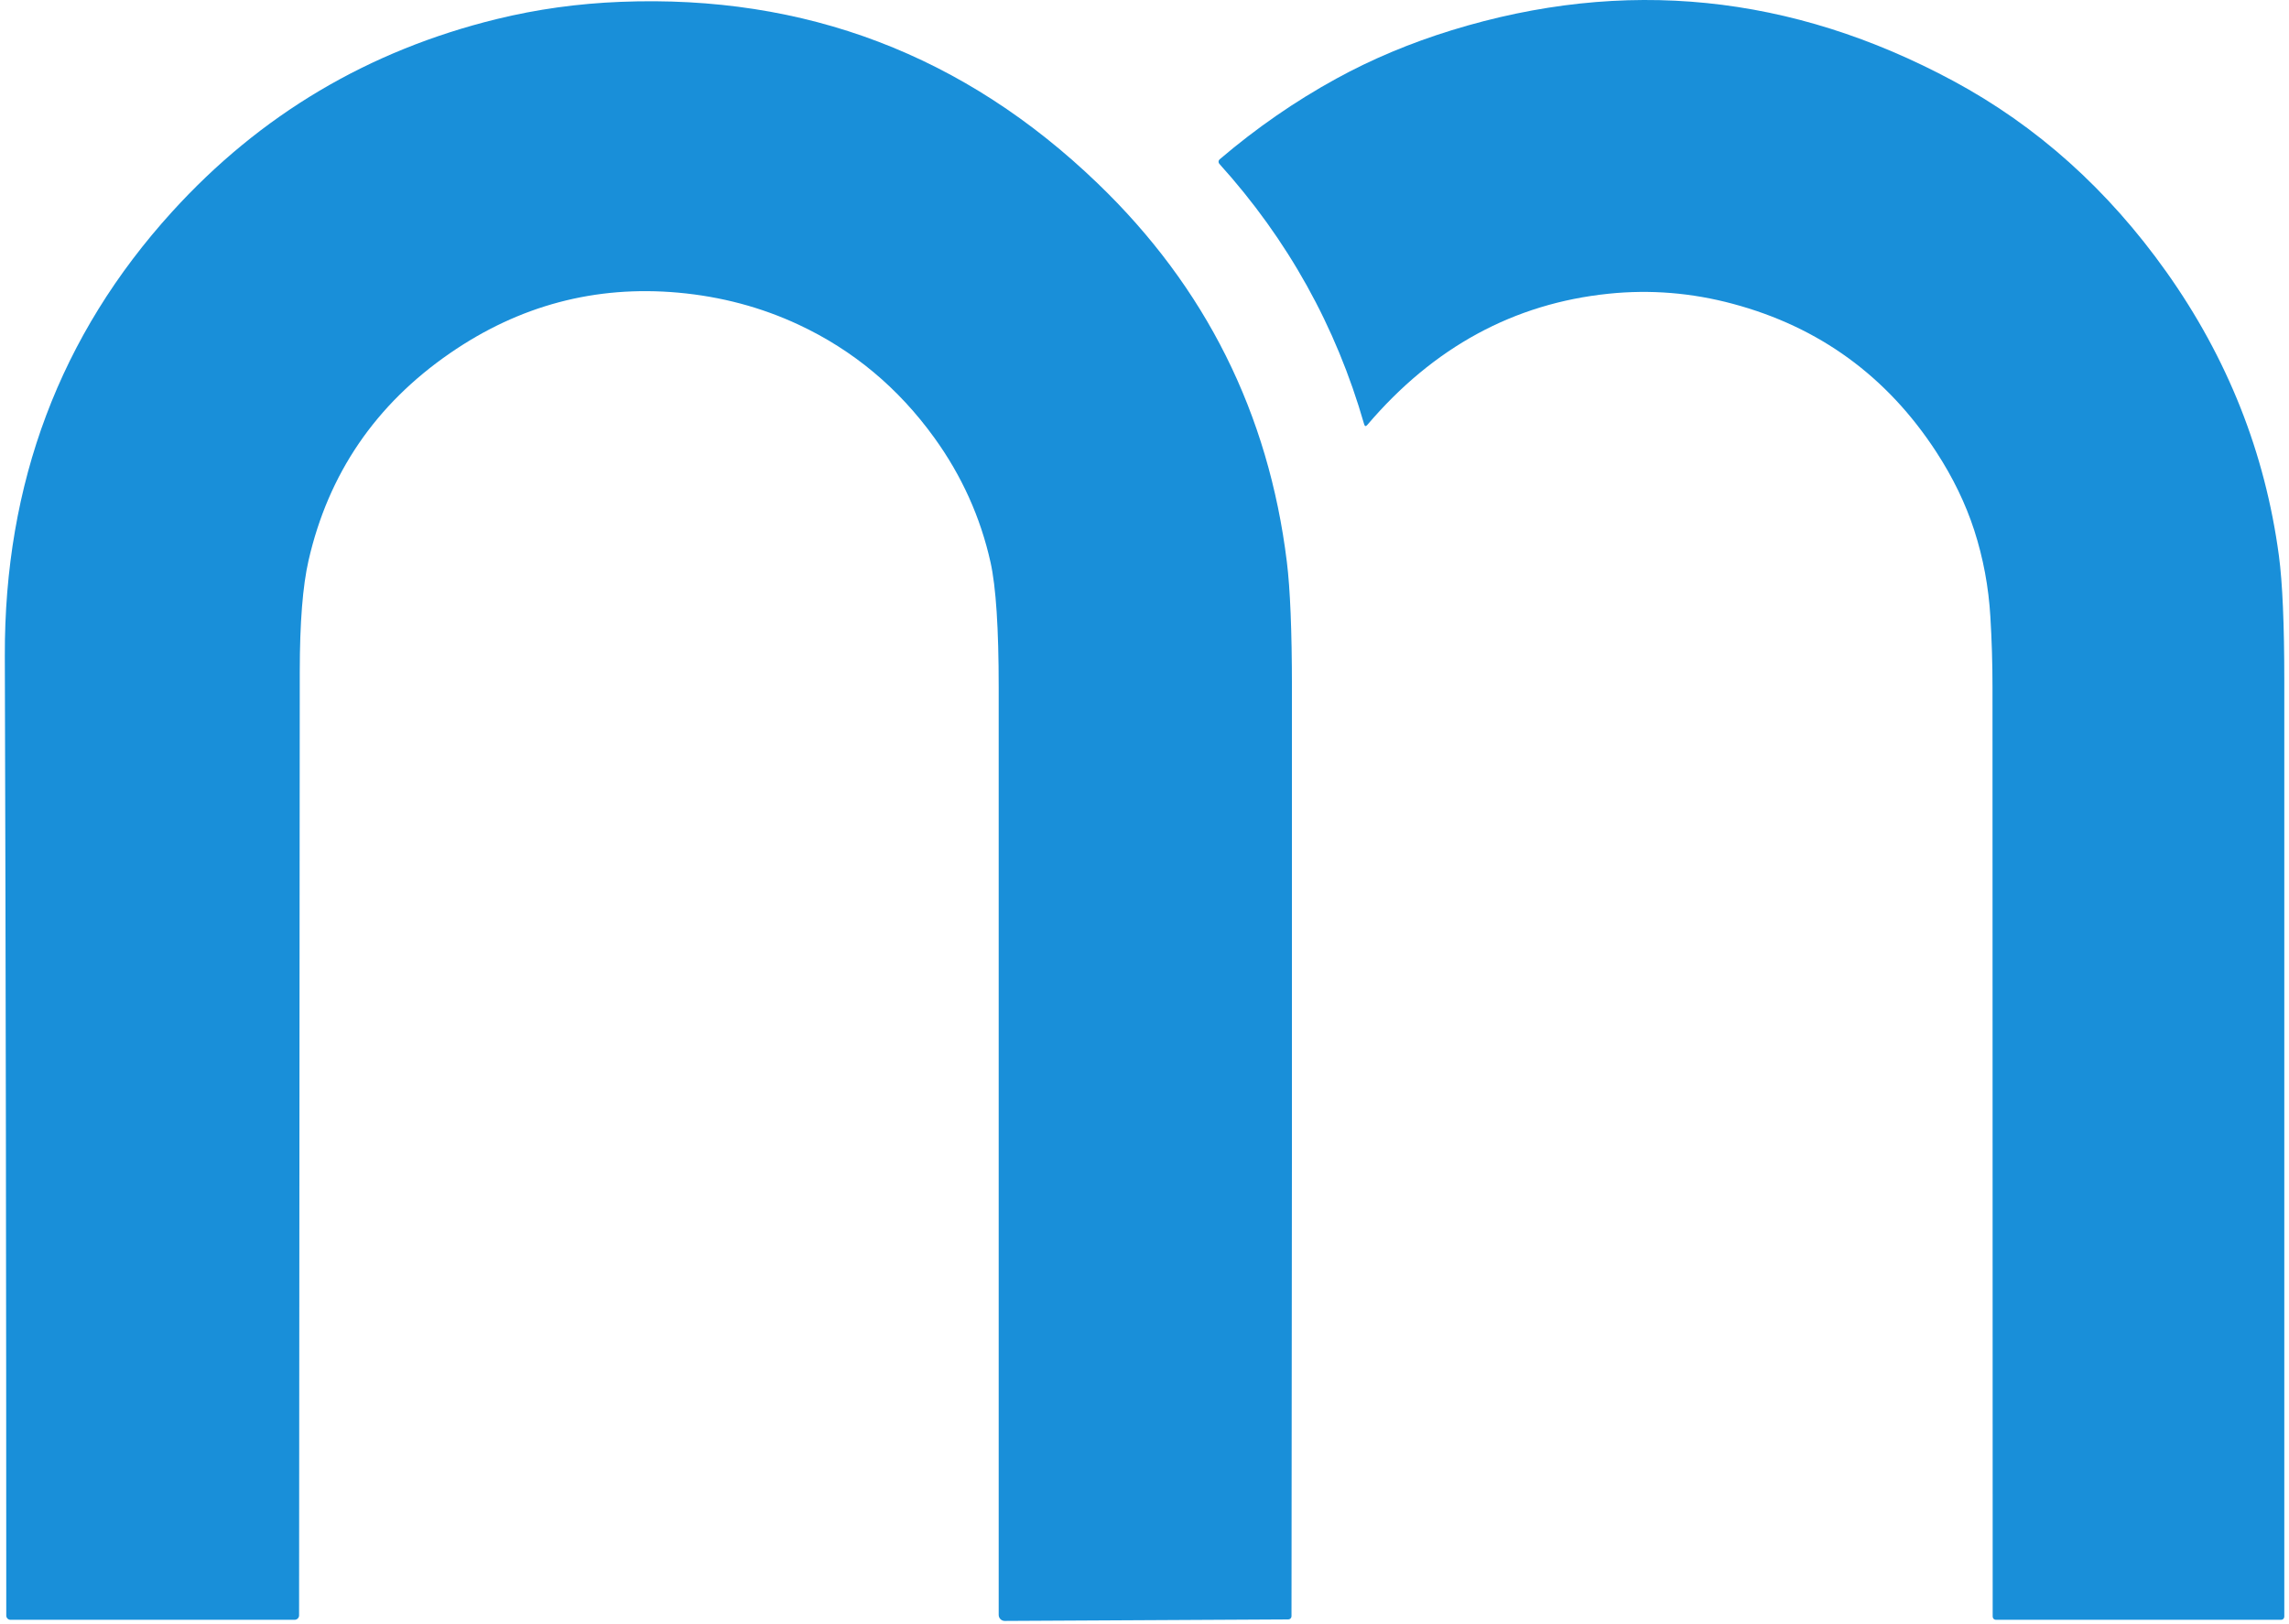
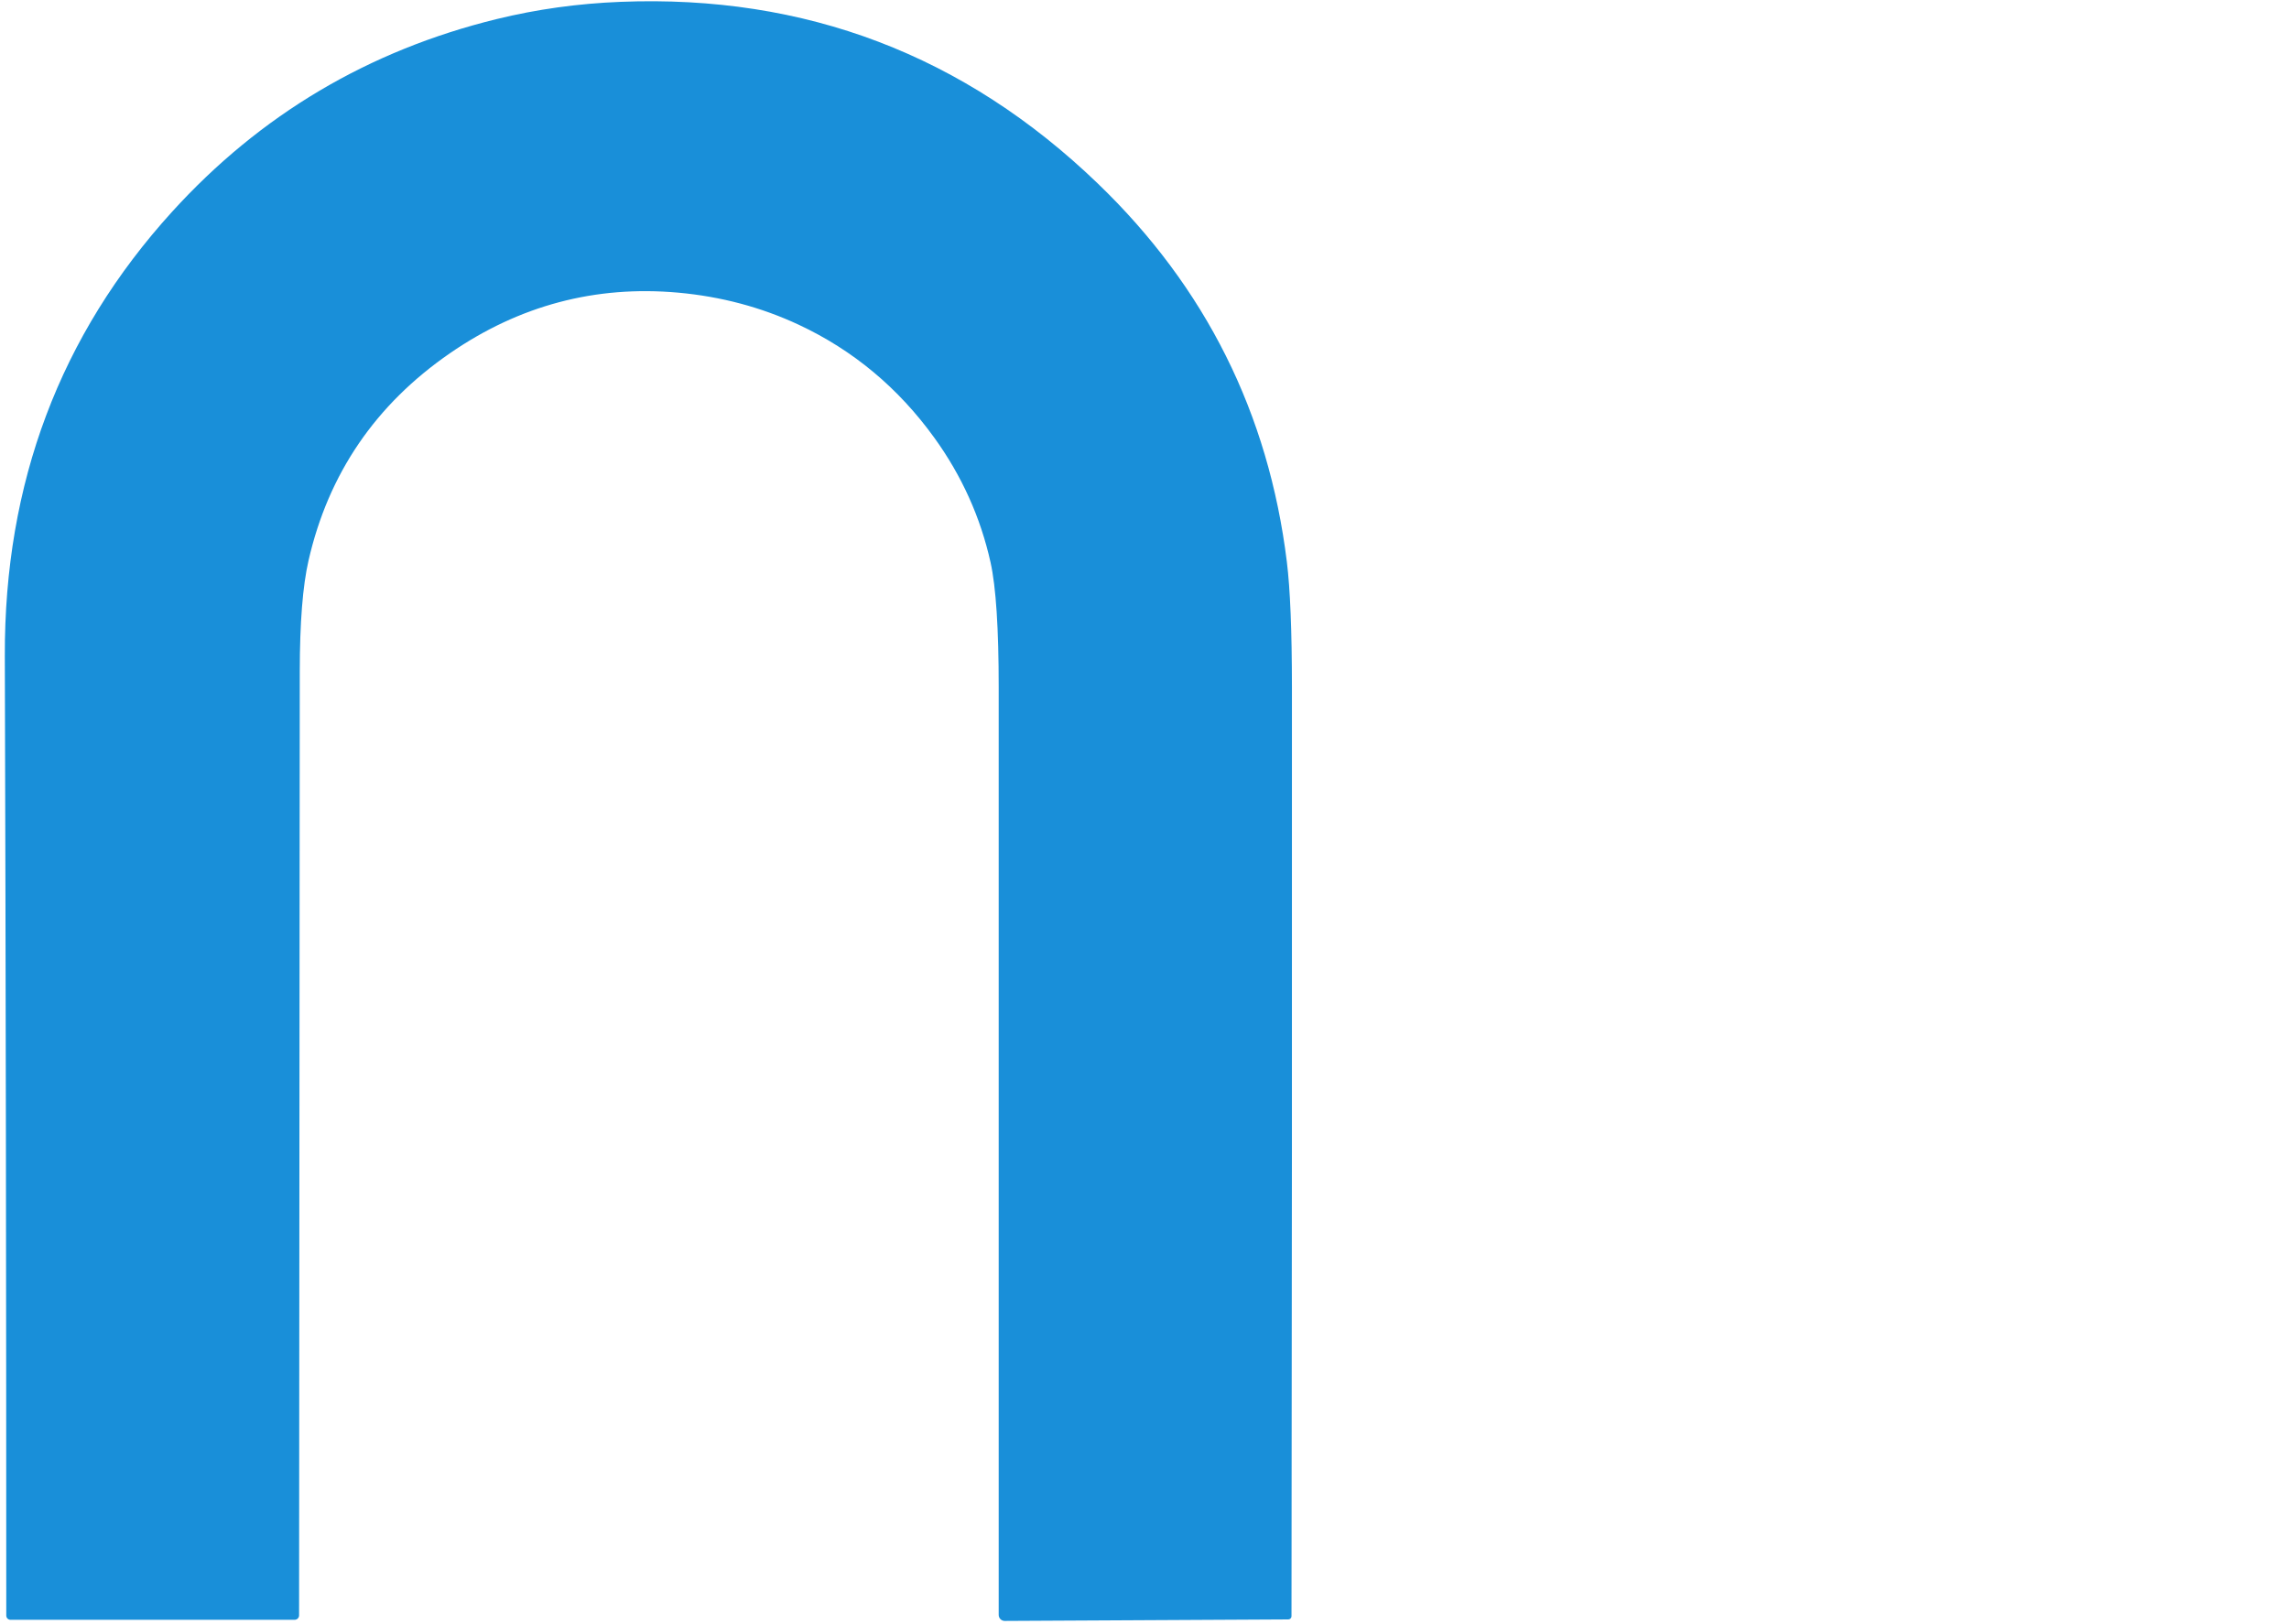
<svg xmlns="http://www.w3.org/2000/svg" width="365" height="259" viewBox="0 0 365 259" fill="none">
  <path d="M175.06 29.274C192.24 45.807 202.287 65.92 205.2 89.614C205.733 93.934 206.003 100.59 206.01 109.584C206.03 158.977 206.007 208.37 205.94 257.764C205.94 257.897 205.888 258.025 205.794 258.121C205.701 258.216 205.574 258.271 205.44 258.274L160.22 258.514C160.093 258.515 159.967 258.491 159.85 258.443C159.732 258.396 159.625 258.325 159.535 258.236C159.444 258.147 159.373 258.04 159.324 257.923C159.275 257.806 159.25 257.68 159.25 257.554C159.25 207.654 159.25 158.334 159.25 109.594C159.25 100.234 158.817 93.597 157.95 89.684C156.35 82.504 153.367 75.887 149 69.834C143.247 61.86 136.037 55.847 127.37 51.794C121.39 49 114.983 47.294 108.15 46.673C94.943 45.487 82.81 48.707 71.75 56.334C59.883 64.52 52.367 75.537 49.2 89.384C48.273 93.424 47.807 99.304 47.8 107.024C47.767 157.344 47.73 207.547 47.69 257.634C47.69 257.819 47.615 257.997 47.482 258.129C47.349 258.26 47.168 258.334 46.98 258.334H1.67C1.582 258.334 1.495 258.316 1.414 258.283C1.332 258.249 1.258 258.2 1.196 258.137C1.134 258.075 1.085 258.001 1.051 257.92C1.017 257.839 1 257.752 1 257.664C1 206.444 0.923 155.417 0.77 104.584C0.683 77.037 9.573 53.434 27.44 33.774C41.5 18.3 58.75 8.057 79.19 3.044C85.583 1.477 92.173 0.56 98.96 0.294C128.413 -0.88 153.78 8.78 175.06 29.274Z" fill="#198FD9" />
-   <path d="M218.04 67.754C217.793 68.047 217.62 68.01 217.52 67.644C213.047 52.05 205.35 38.21 194.43 26.124C194.386 26.074 194.353 26.016 194.332 25.953C194.31 25.891 194.302 25.824 194.307 25.758C194.311 25.692 194.329 25.628 194.359 25.569C194.389 25.509 194.43 25.457 194.48 25.414C200.347 20.414 206.547 16.124 213.08 12.544C218.753 9.43 224.887 6.857 231.48 4.824C259.013 -3.65 285.667 -0.96 311.44 12.894C324.787 20.074 336.12 30.227 345.44 43.354C355.207 57.114 361.19 72.204 363.39 88.624C363.963 92.917 364.25 99.567 364.25 108.574C364.25 158.327 364.25 208.08 364.25 257.834C364.25 257.966 364.197 258.093 364.104 258.187C364.01 258.281 363.883 258.334 363.75 258.334H318.26C318.125 258.334 317.995 258.28 317.899 258.184C317.804 258.089 317.75 257.959 317.75 257.824C317.75 208.164 317.74 158.75 317.72 109.584C317.72 105.83 317.607 102.084 317.38 98.344C317.1 93.604 316.243 89.014 314.81 84.574C313.43 80.32 311.41 76.15 308.75 72.064C300.897 60.01 290.083 52.14 276.31 48.454C269.757 46.694 263.157 46.157 256.51 46.844C241.41 48.397 228.587 55.367 218.04 67.754Z" fill="#198FD9" />
</svg>